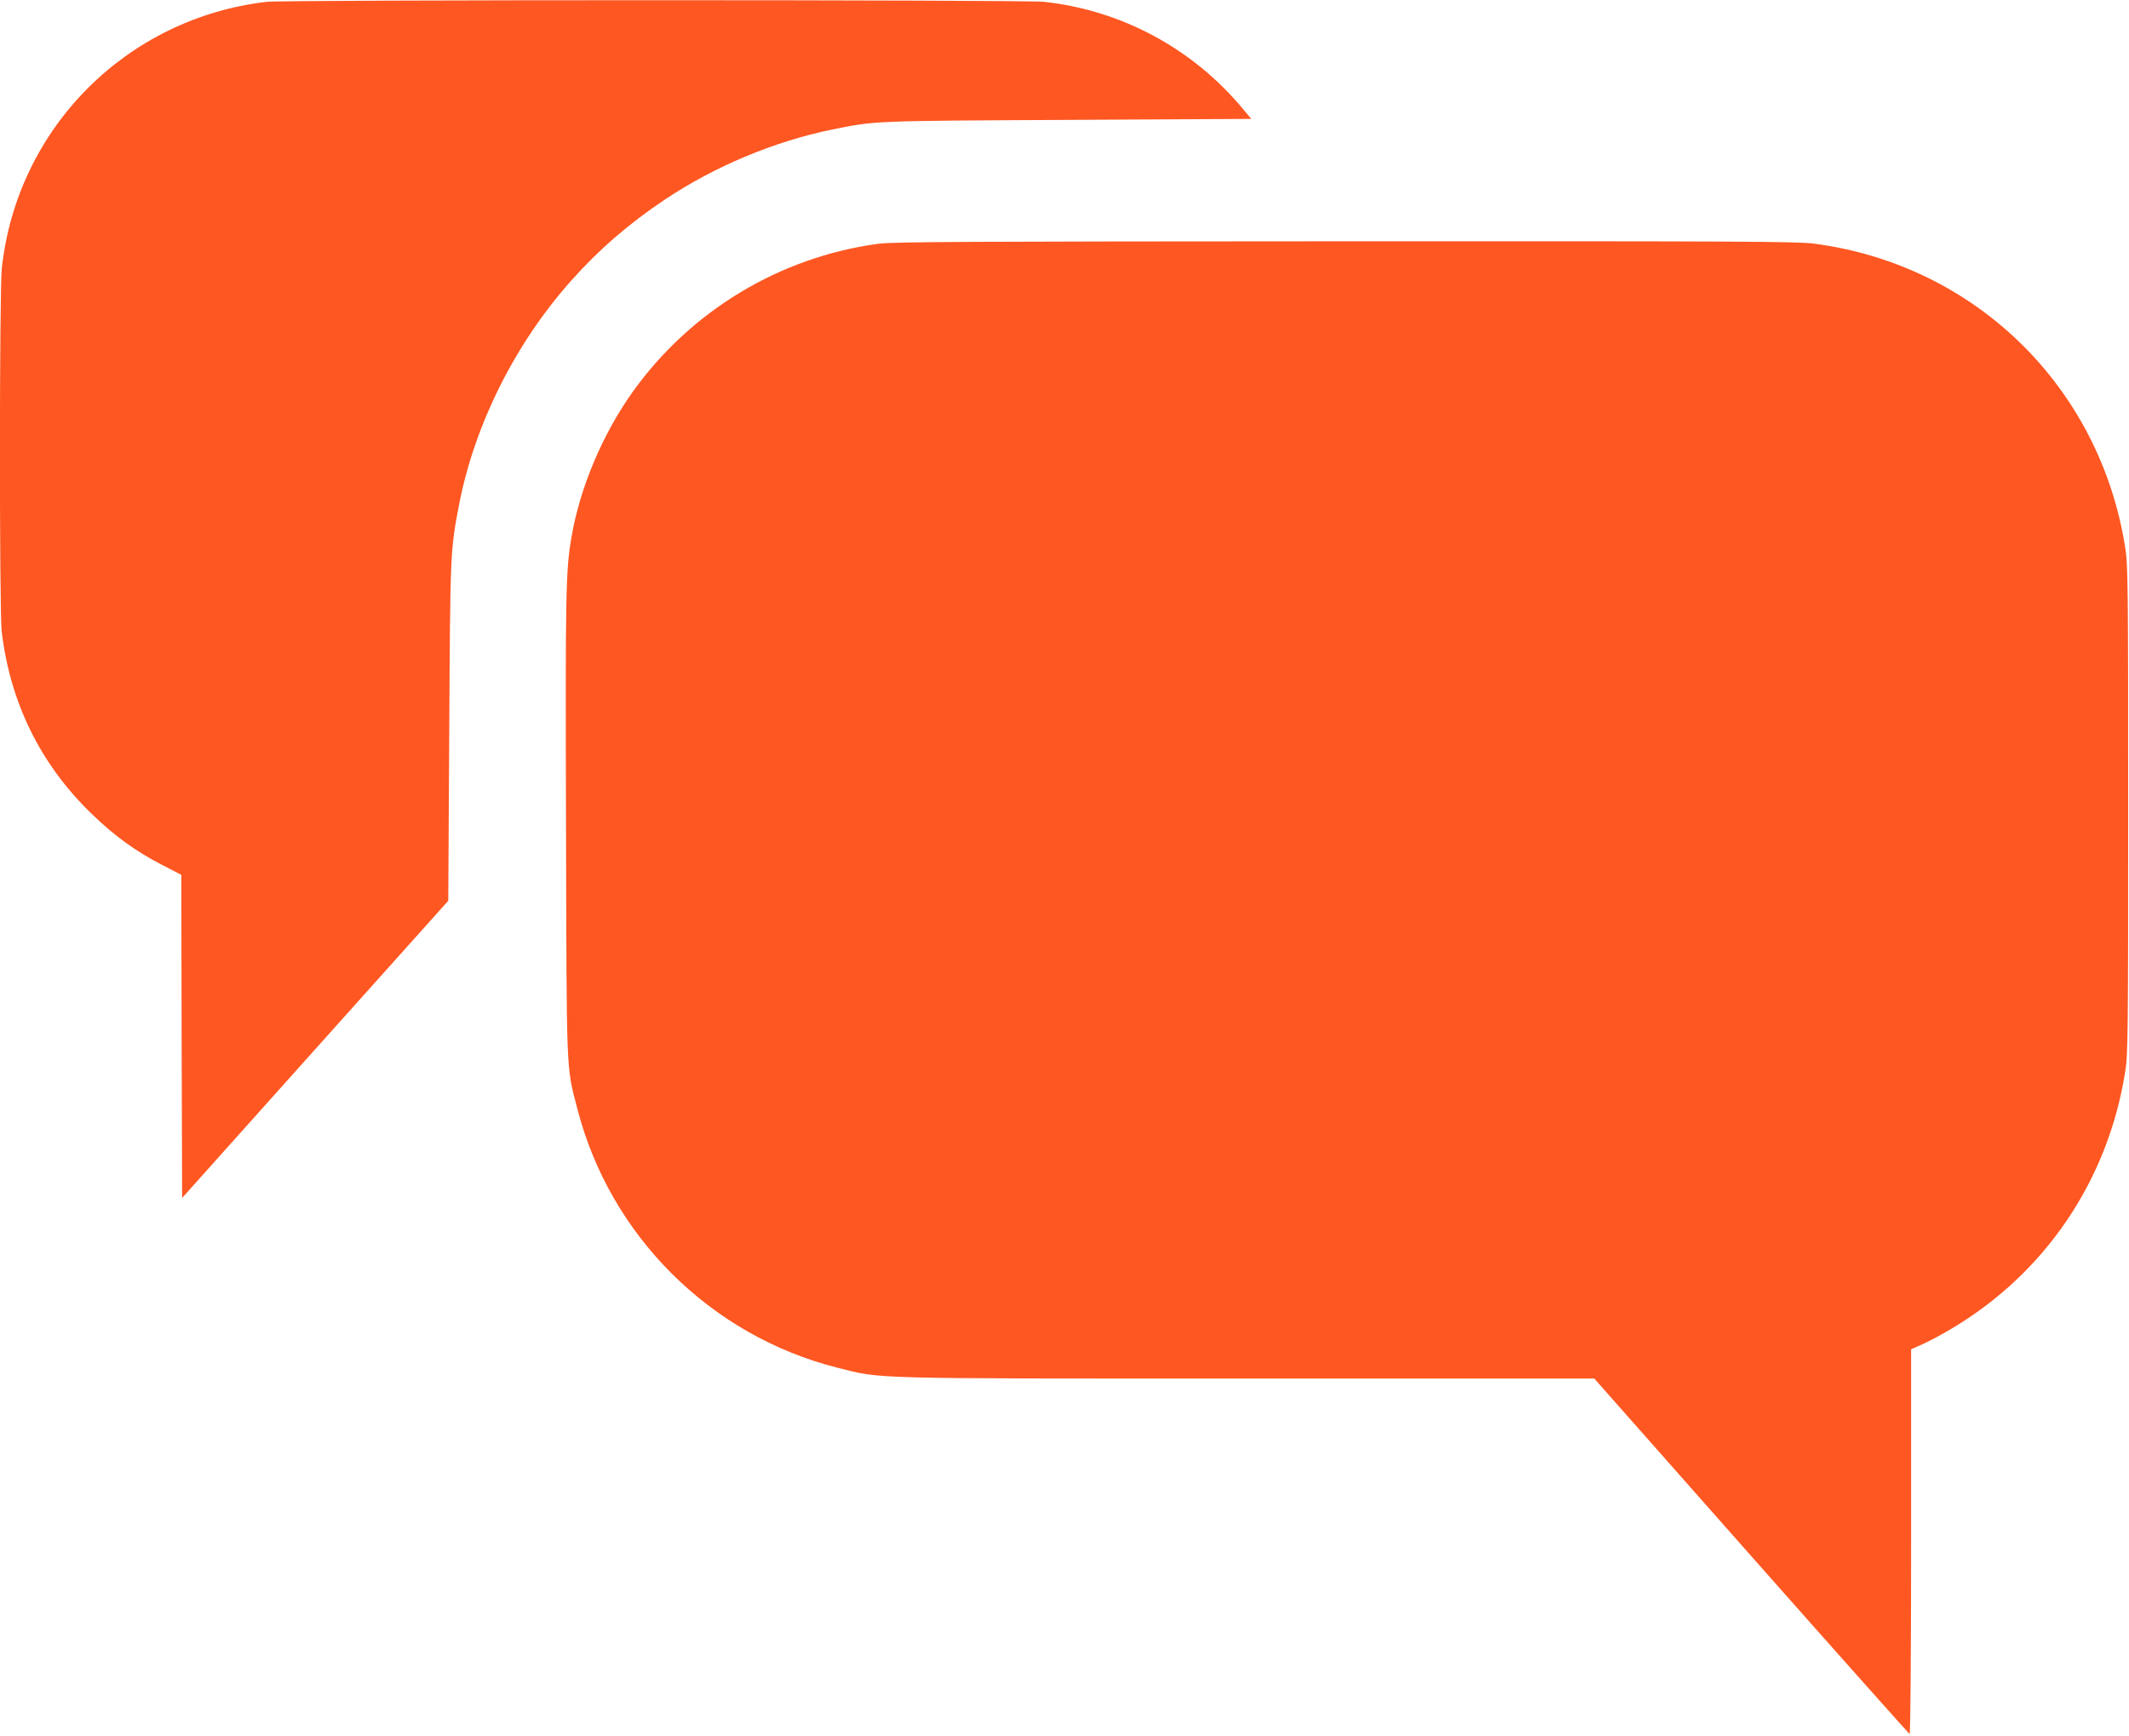
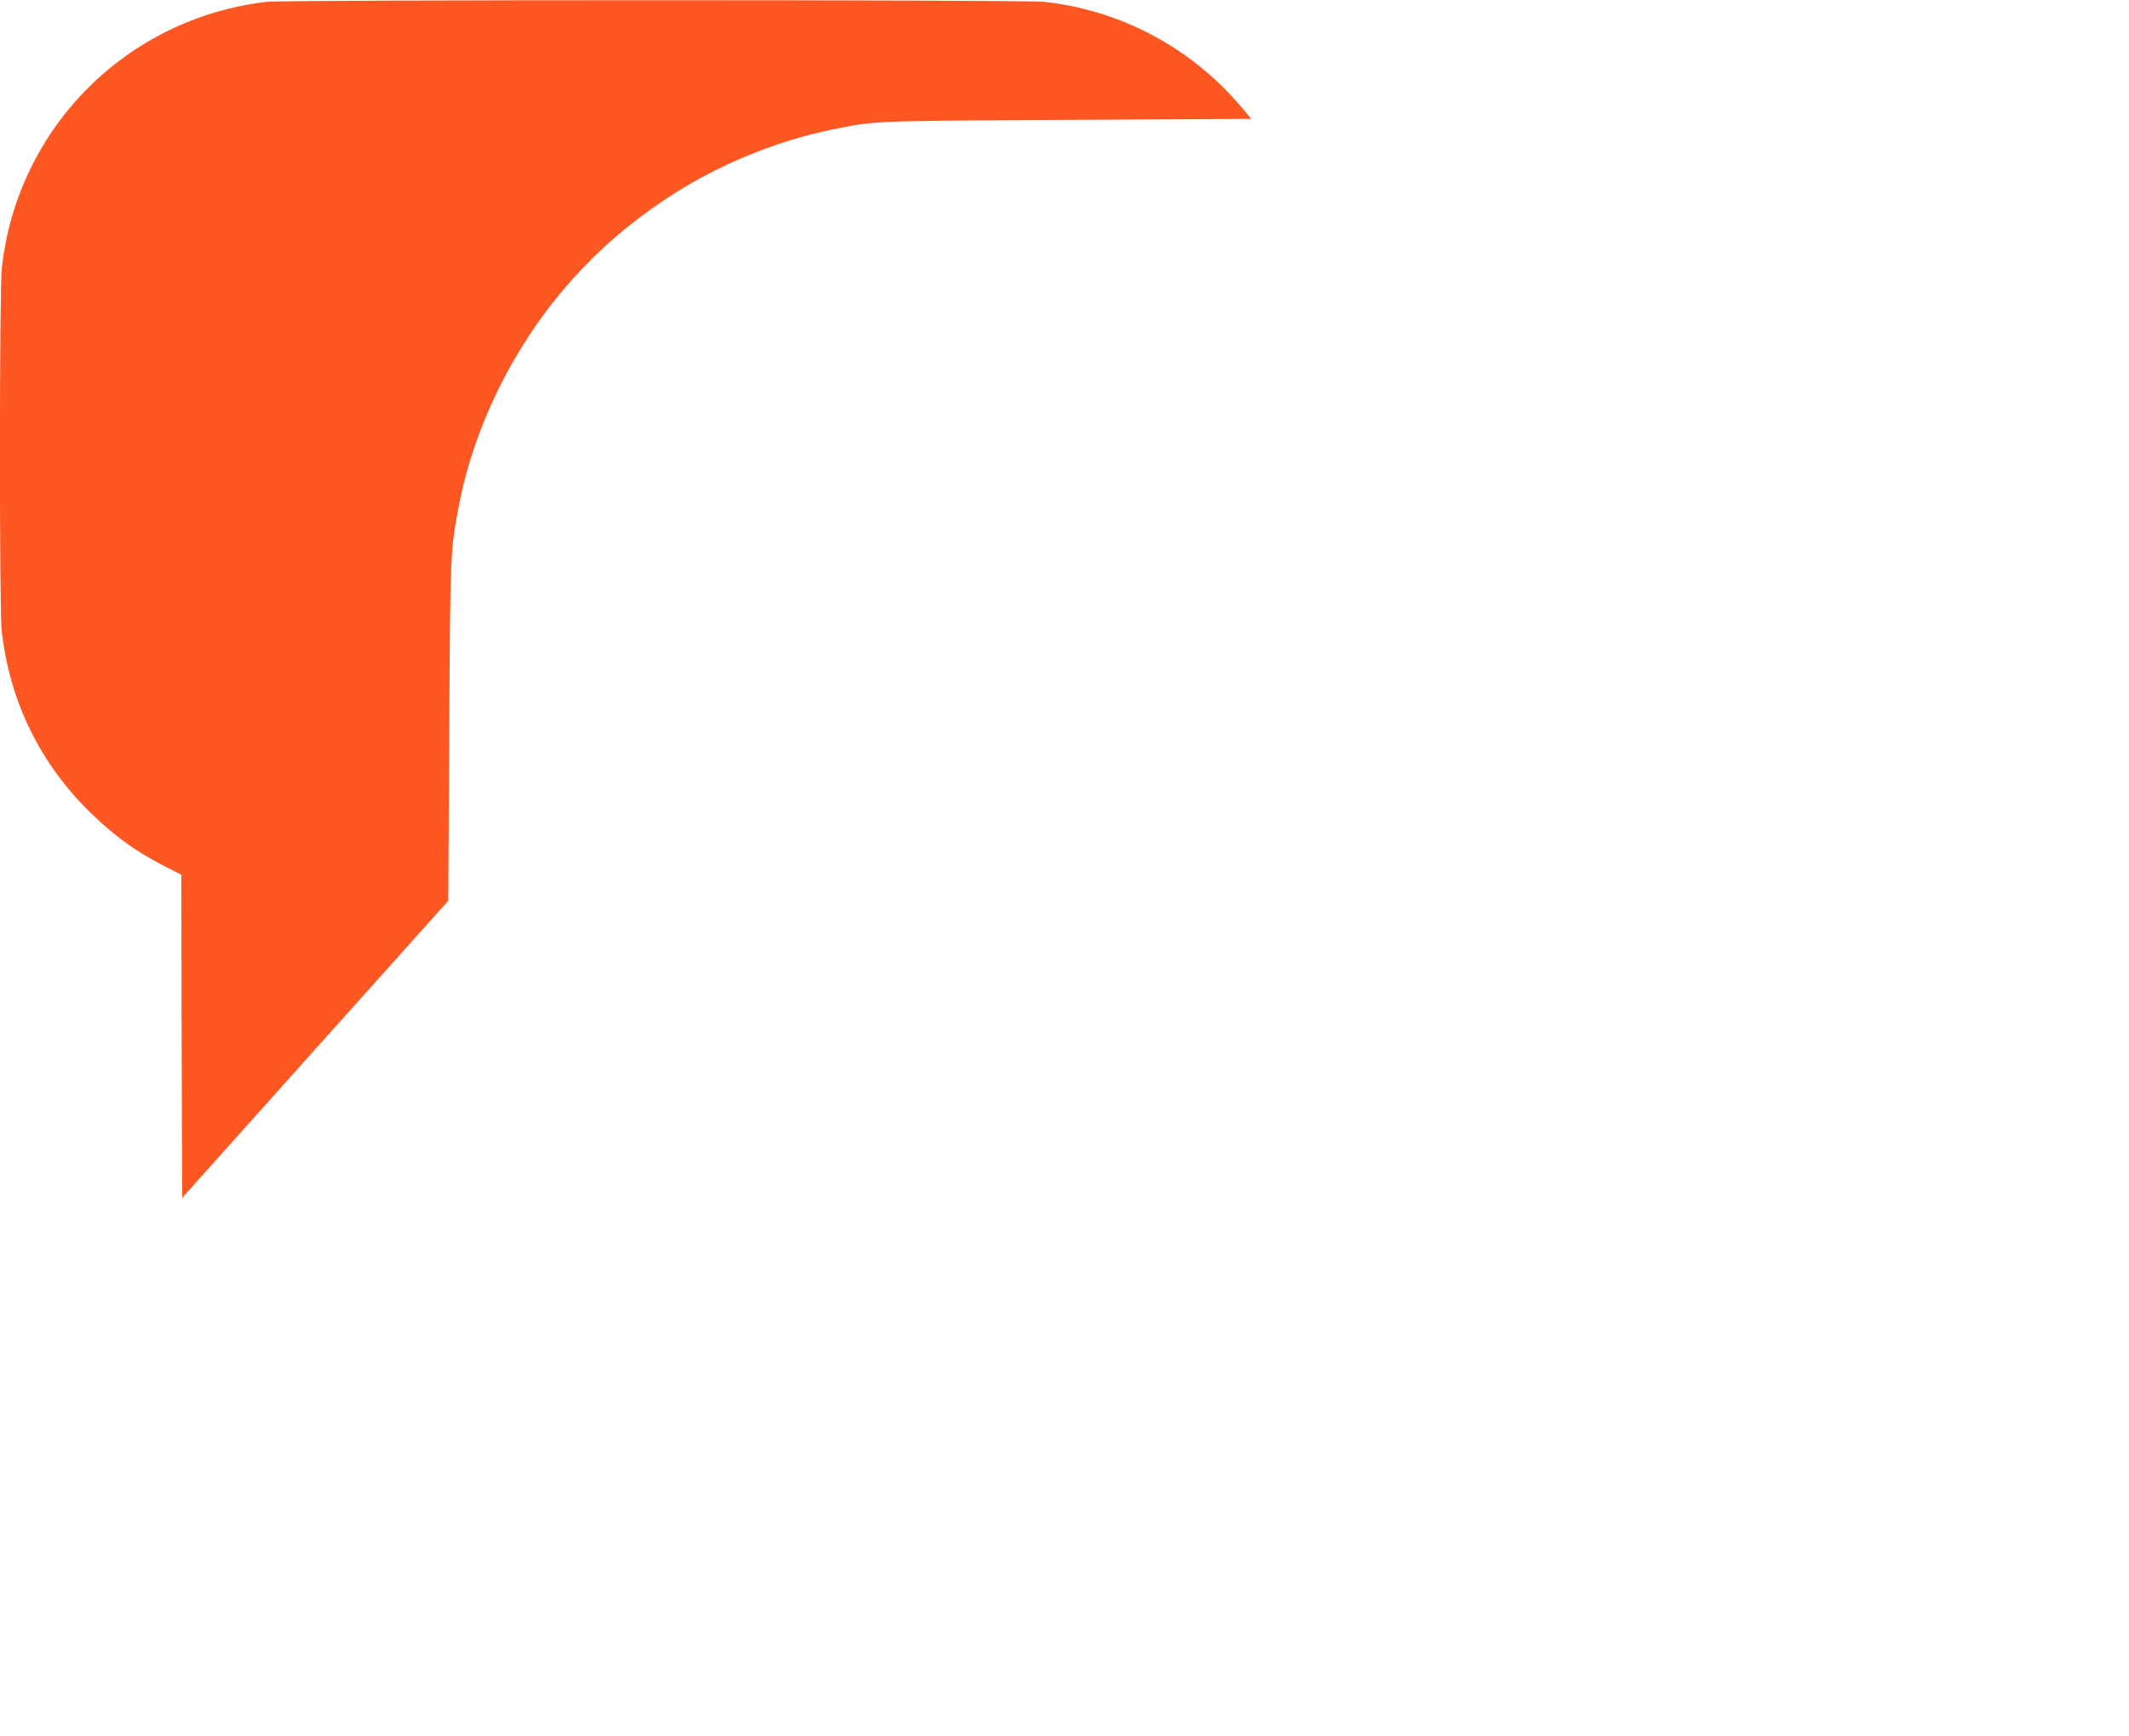
<svg xmlns="http://www.w3.org/2000/svg" version="1.0" width="1280pt" height="1044pt" viewBox="0 0 1280 1044" preserveAspectRatio="xMidYMid meet">
  <g transform="translate(0,1044) scale(0.1,-0.1)" fill="#ff5722" stroke="none">
    <path d="M1603 10429 c-842 -98 -1500 -759 -1592 -1601 -15 -130 -15 -2059 -1 -2183 50 -429 233 -802 542 -1100 136 -132 262 -223 420 -305 l118 -61 2 -971 3 -972 800 894 800 893 6 1016 c6 1085 6 1089 59 1366 93 481 337 969 674 1347 166 187 348 344 565 489 298 199 657 349 1004 420 263 53 234 52 1416 58 l1104 6 -51 61 c-301 362 -728 592 -1194 643 -118 13 -4564 13 -4675 0z" />
-     <path d="M5280 8974 c-592 -80 -1127 -403 -1475 -889 -182 -255 -318 -576 -369 -875 -35 -202 -37 -326 -33 -1730 4 -1528 0 -1445 68 -1707 196 -764 800 -1365 1564 -1558 271 -68 153 -65 2464 -65 l2086 0 944 -1068 c519 -587 948 -1068 952 -1070 5 -2 9 515 9 1155 l0 1159 70 31 c38 17 117 59 175 94 563 335 939 892 1042 1543 17 102 18 226 18 1576 0 1364 -1 1473 -18 1579 -153 967 -903 1699 -1871 1826 -103 13 -441 15 -2819 14 -2273 -1 -2719 -3 -2807 -15z" />
  </g>
</svg>